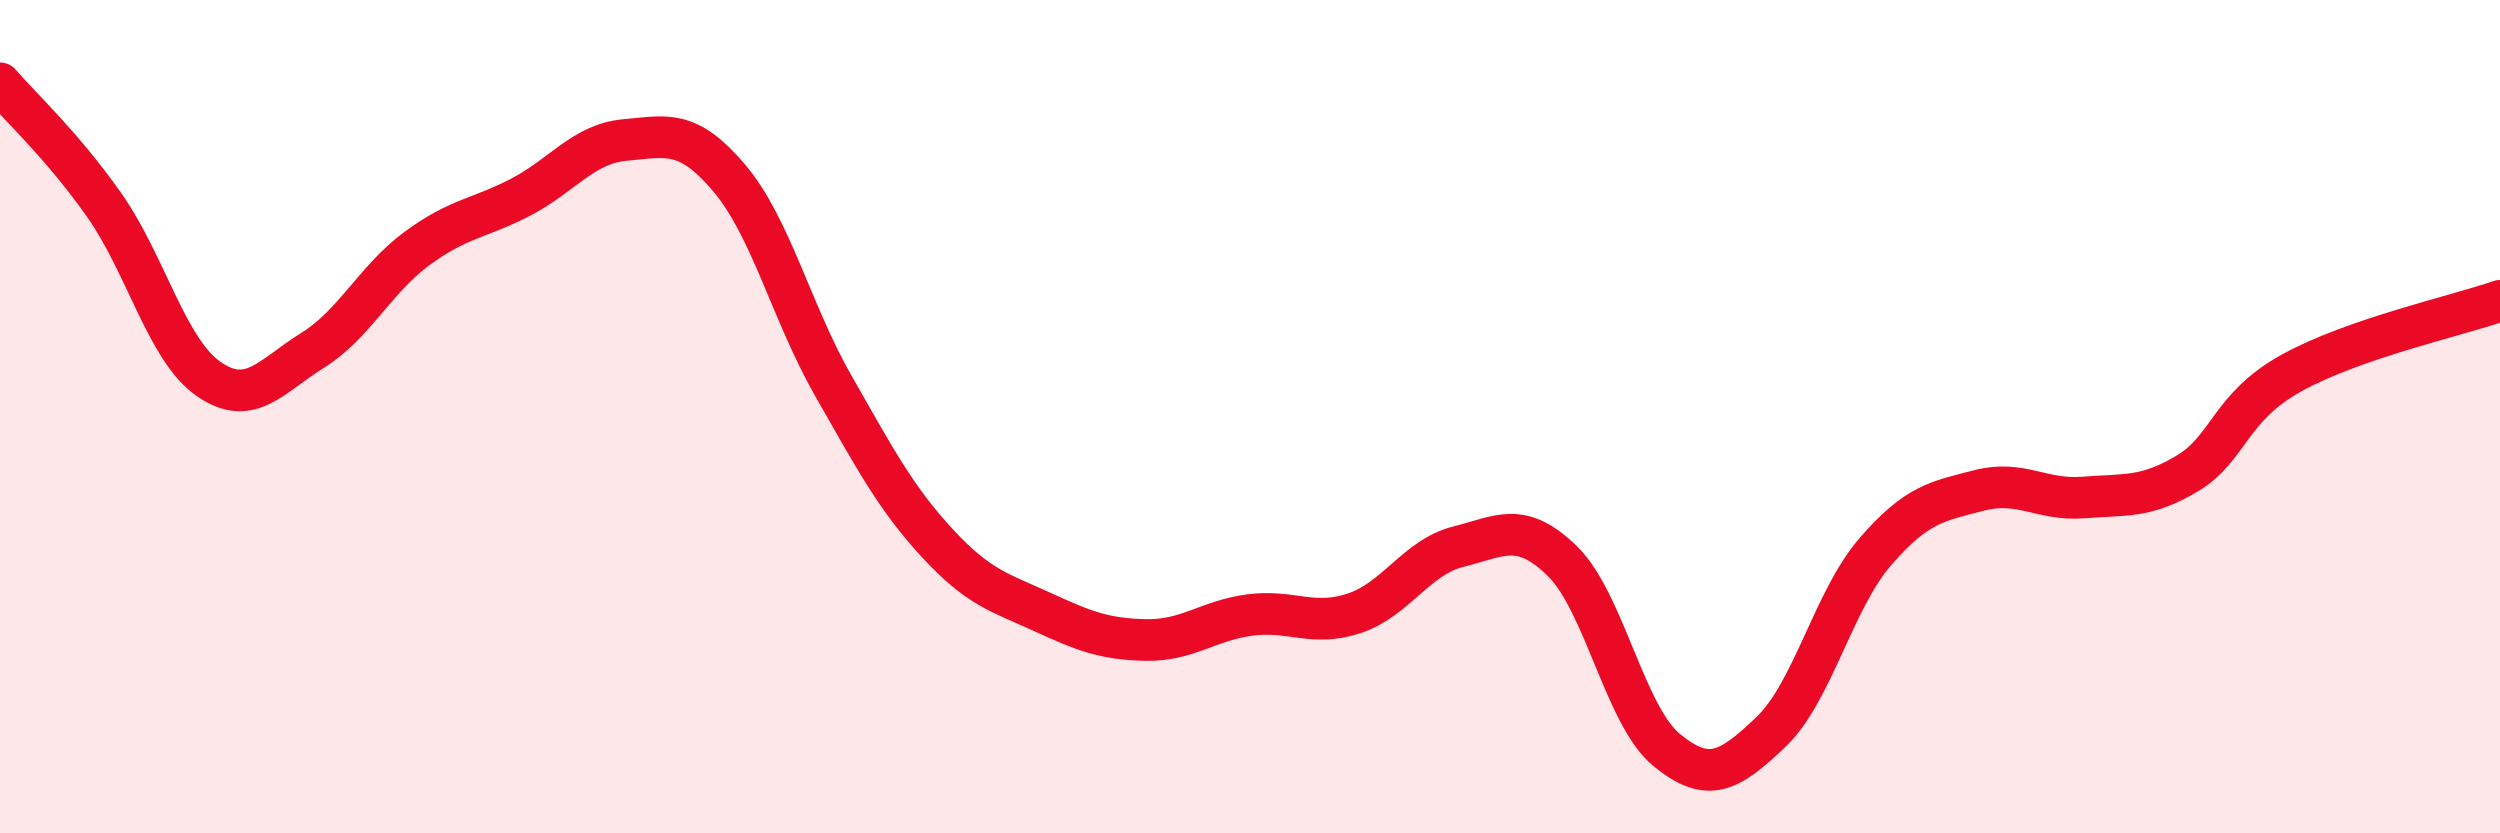
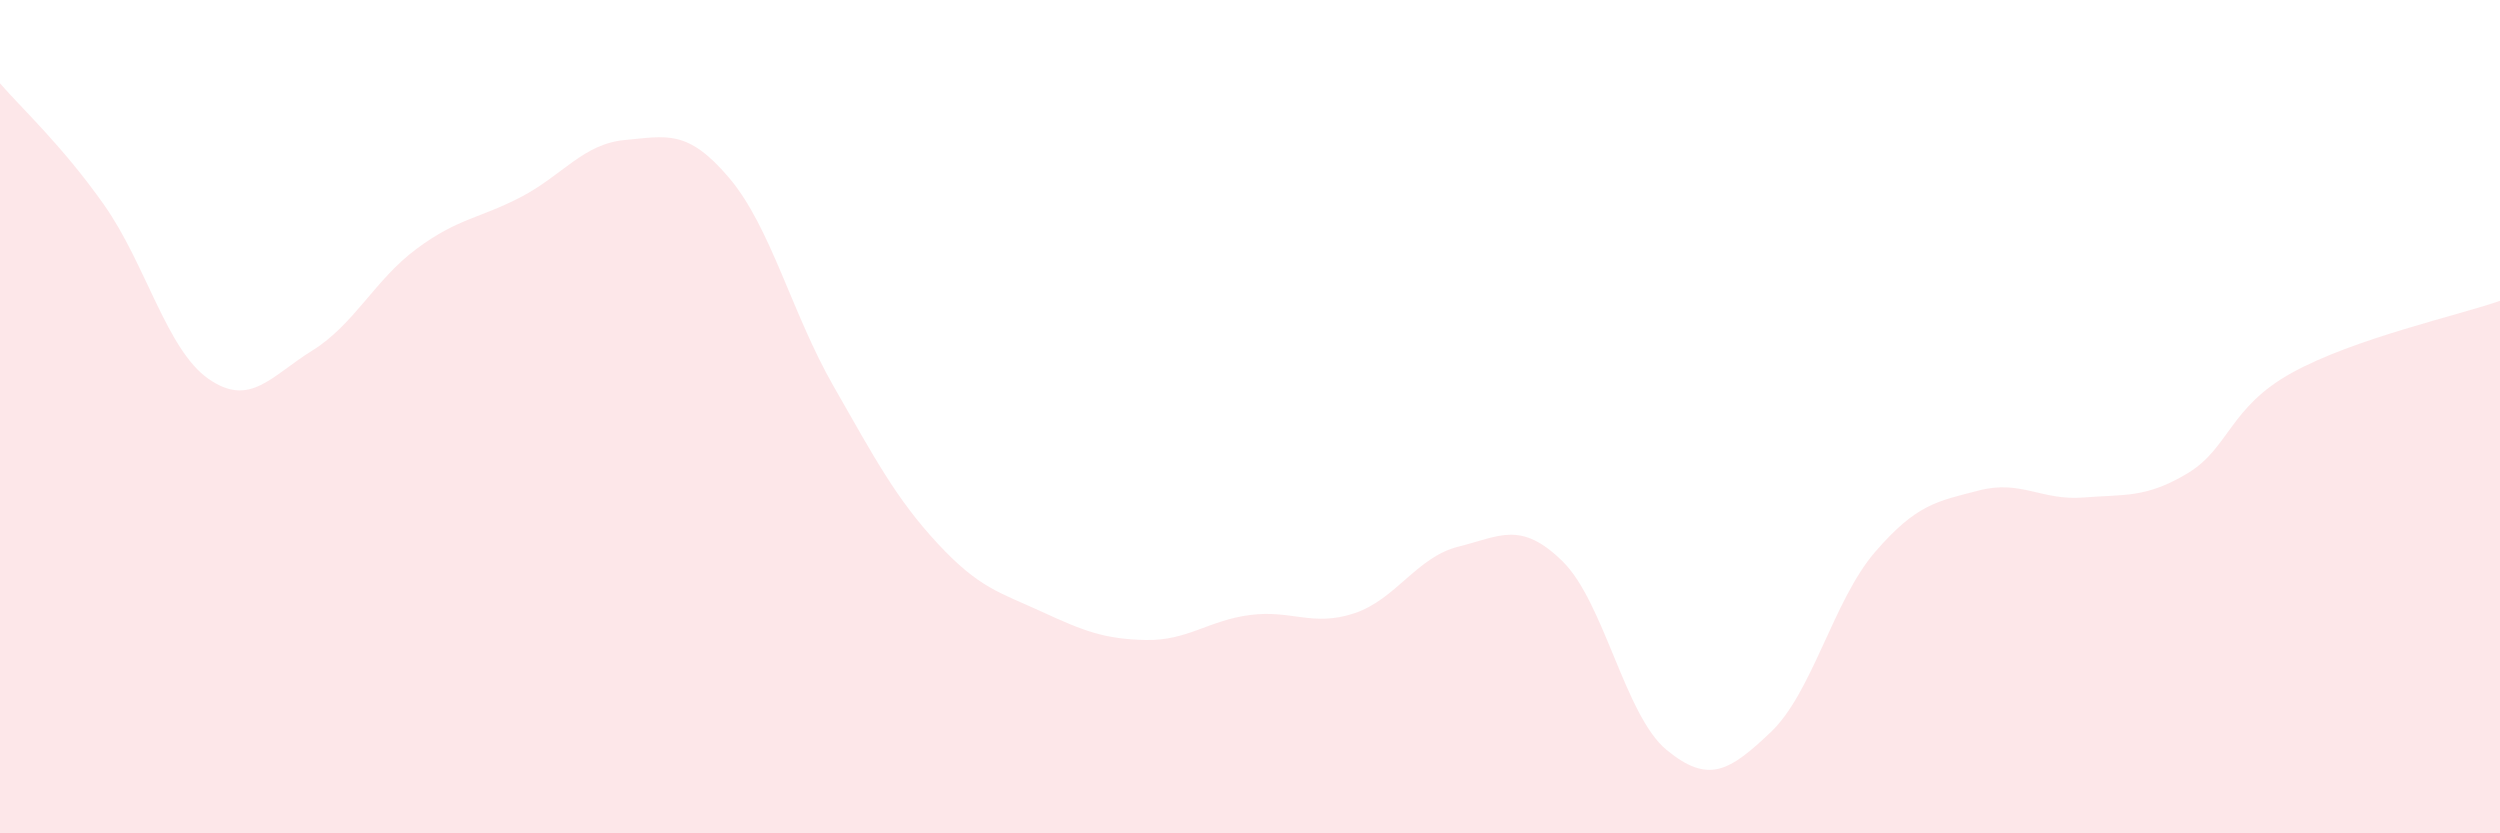
<svg xmlns="http://www.w3.org/2000/svg" width="60" height="20" viewBox="0 0 60 20">
  <path d="M 0,2 C 0.5,2.58 1.5,3.5 2.5,4.92 C 3.5,6.34 4,8.39 5,9.09 C 6,9.79 6.5,9.03 7.5,8.41 C 8.5,7.79 9,6.71 10,5.97 C 11,5.23 11.5,5.25 12.5,4.73 C 13.5,4.21 14,3.45 15,3.36 C 16,3.27 16.5,3.09 17.5,4.27 C 18.5,5.45 19,7.51 20,9.26 C 21,11.01 21.5,11.96 22.5,13.04 C 23.5,14.12 24,14.22 25,14.68 C 26,15.14 26.5,15.34 27.5,15.36 C 28.5,15.38 29,14.89 30,14.76 C 31,14.63 31.5,15.05 32.5,14.72 C 33.5,14.39 34,13.37 35,13.12 C 36,12.87 36.5,12.49 37.5,13.47 C 38.5,14.45 39,17.18 40,18 C 41,18.82 41.5,18.52 42.5,17.57 C 43.5,16.62 44,14.41 45,13.25 C 46,12.09 46.5,12.03 47.5,11.77 C 48.5,11.51 49,12.02 50,11.94 C 51,11.86 51.5,11.96 52.5,11.36 C 53.5,10.76 53.5,9.78 55,8.95 C 56.5,8.12 59,7.57 60,7.22L60 20L0 20Z" fill="#EB0A25" opacity="0.1" stroke-linecap="round" stroke-linejoin="round" />
-   <path d="M 0,2 C 0.5,2.58 1.5,3.5 2.5,4.92 C 3.5,6.34 4,8.39 5,9.09 C 6,9.79 6.5,9.03 7.5,8.41 C 8.5,7.79 9,6.71 10,5.97 C 11,5.23 11.5,5.25 12.5,4.73 C 13.5,4.21 14,3.45 15,3.36 C 16,3.27 16.5,3.09 17.5,4.27 C 18.5,5.45 19,7.51 20,9.26 C 21,11.01 21.5,11.96 22.5,13.04 C 23.5,14.12 24,14.22 25,14.68 C 26,15.14 26.5,15.34 27.5,15.36 C 28.5,15.38 29,14.89 30,14.76 C 31,14.63 31.5,15.05 32.5,14.72 C 33.5,14.39 34,13.37 35,13.12 C 36,12.87 36.5,12.49 37.5,13.47 C 38.5,14.45 39,17.18 40,18 C 41,18.82 41.5,18.52 42.5,17.57 C 43.5,16.62 44,14.41 45,13.25 C 46,12.09 46.5,12.03 47.5,11.77 C 48.5,11.51 49,12.02 50,11.94 C 51,11.86 51.5,11.96 52.5,11.36 C 53.5,10.76 53.5,9.78 55,8.95 C 56.5,8.12 59,7.57 60,7.22" stroke="#EB0A25" stroke-width="1" fill="none" stroke-linecap="round" stroke-linejoin="round" />
</svg>